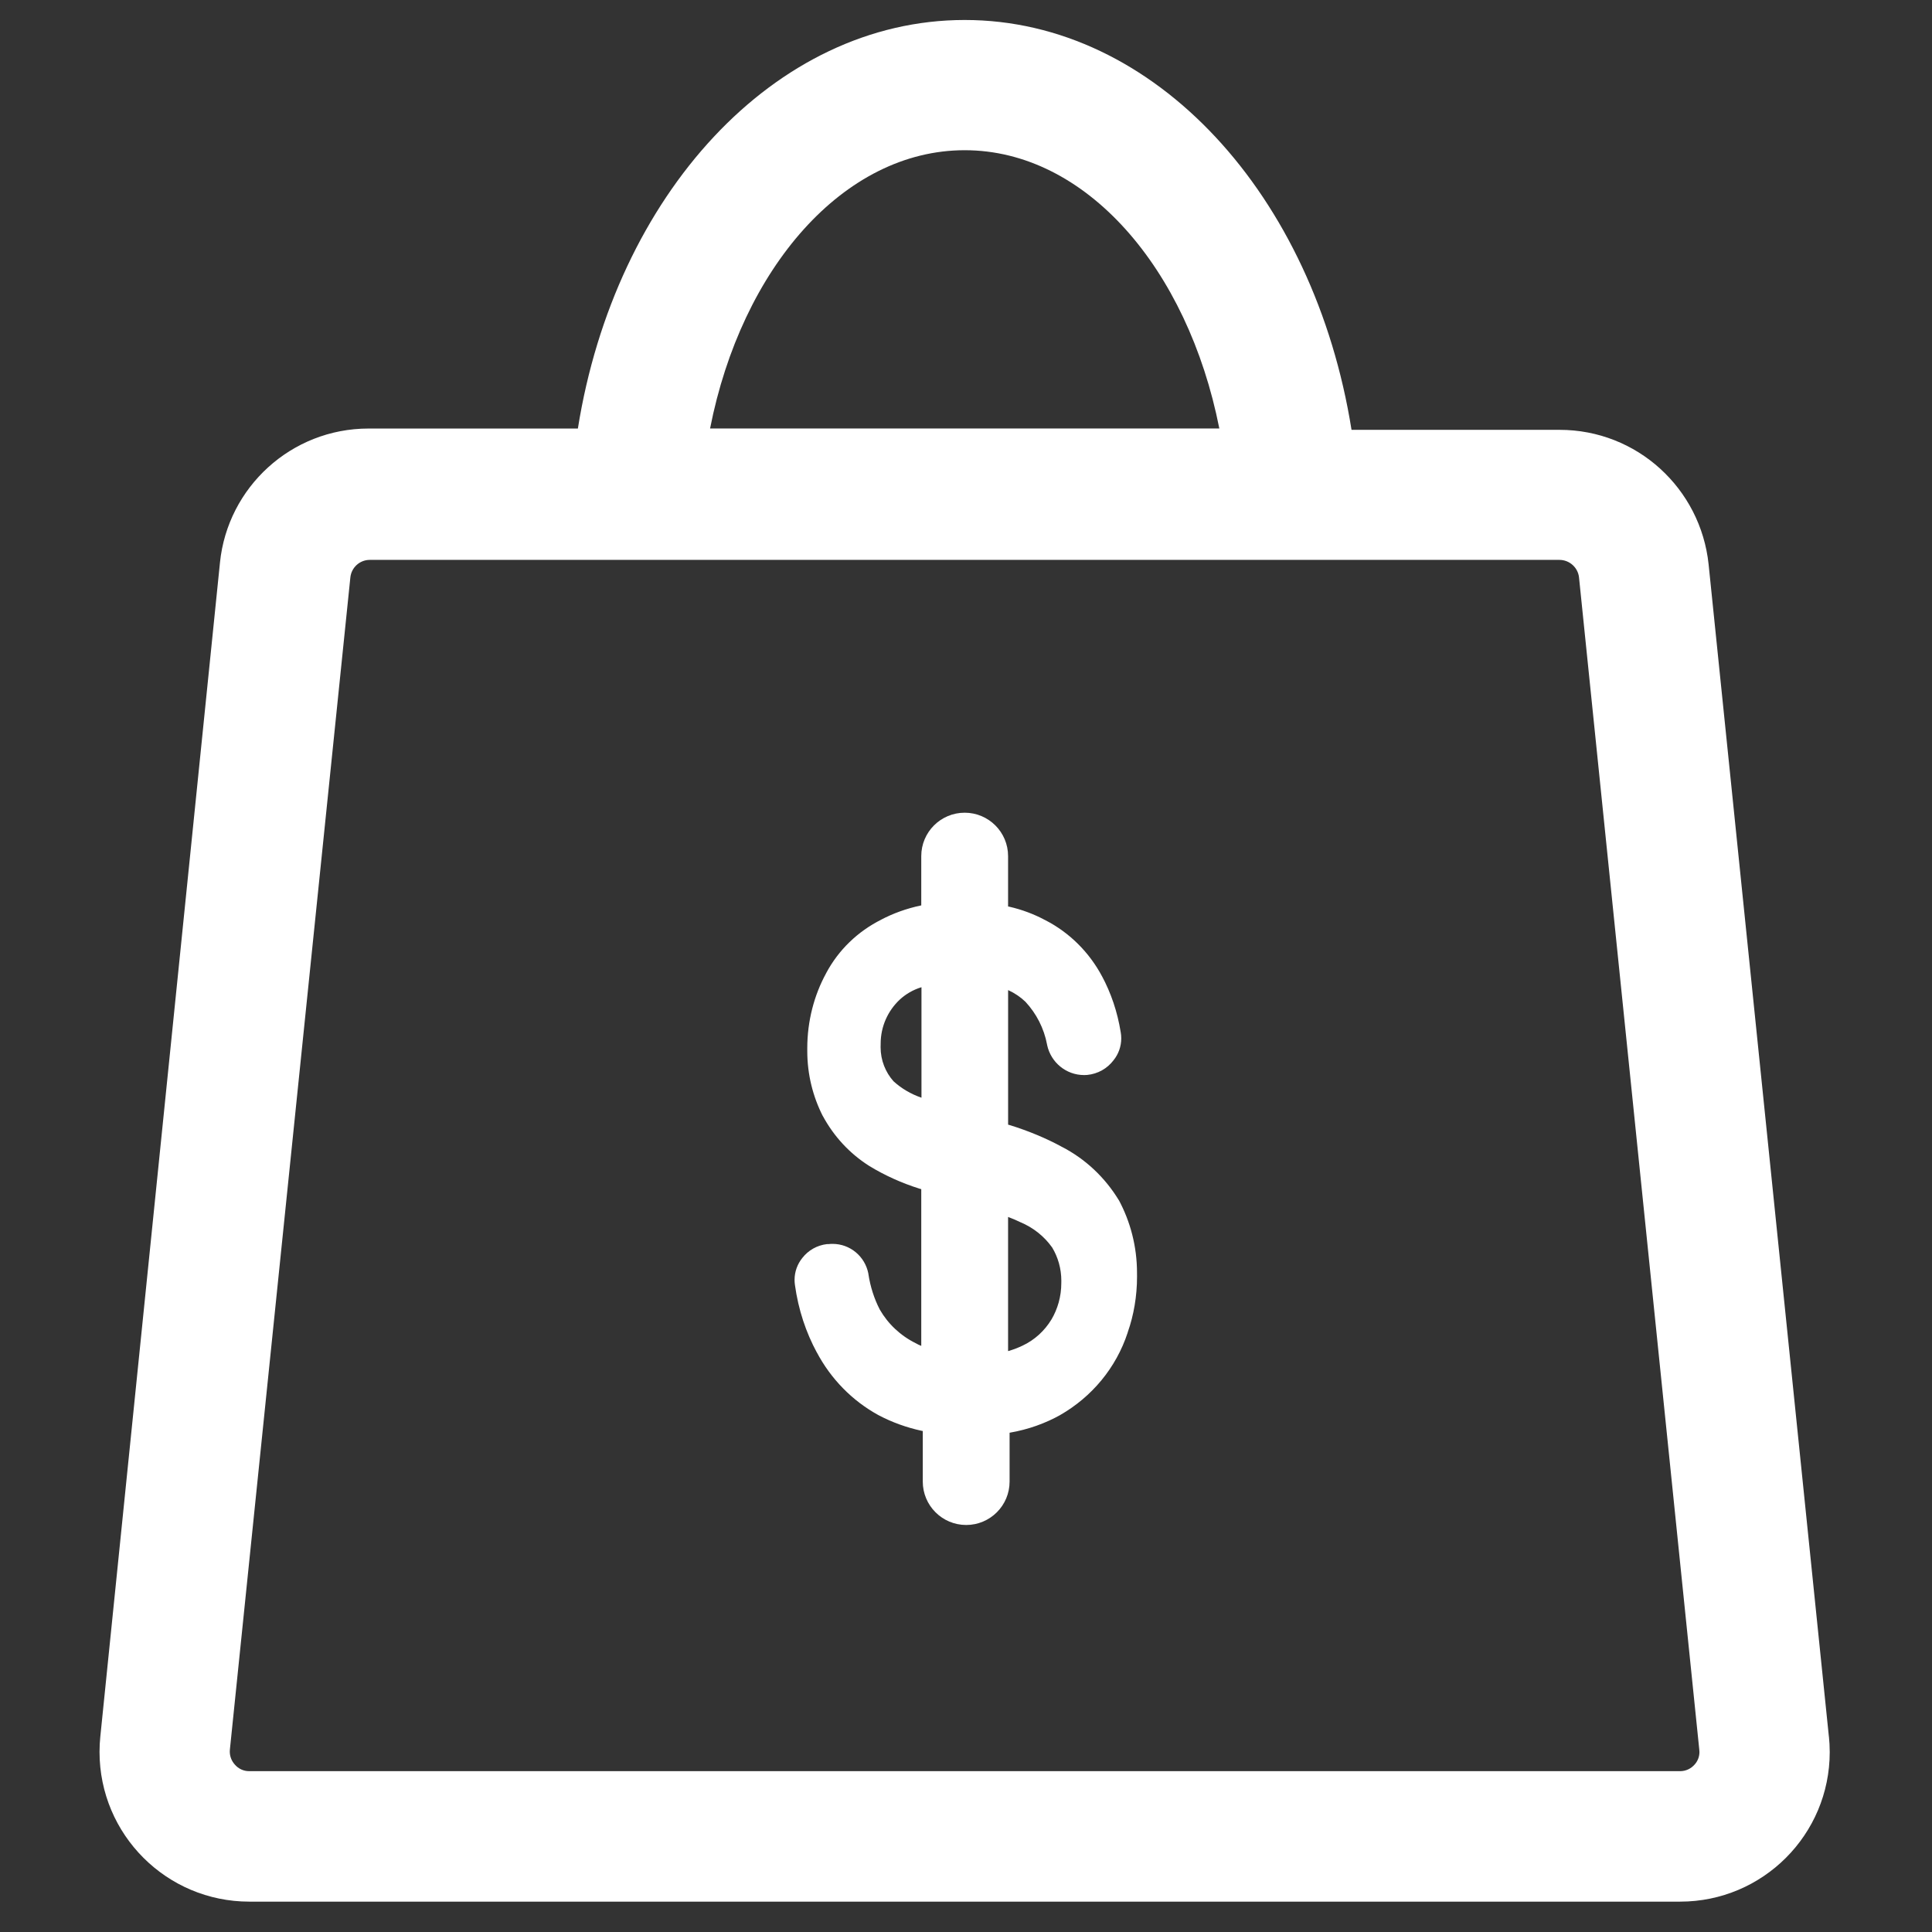
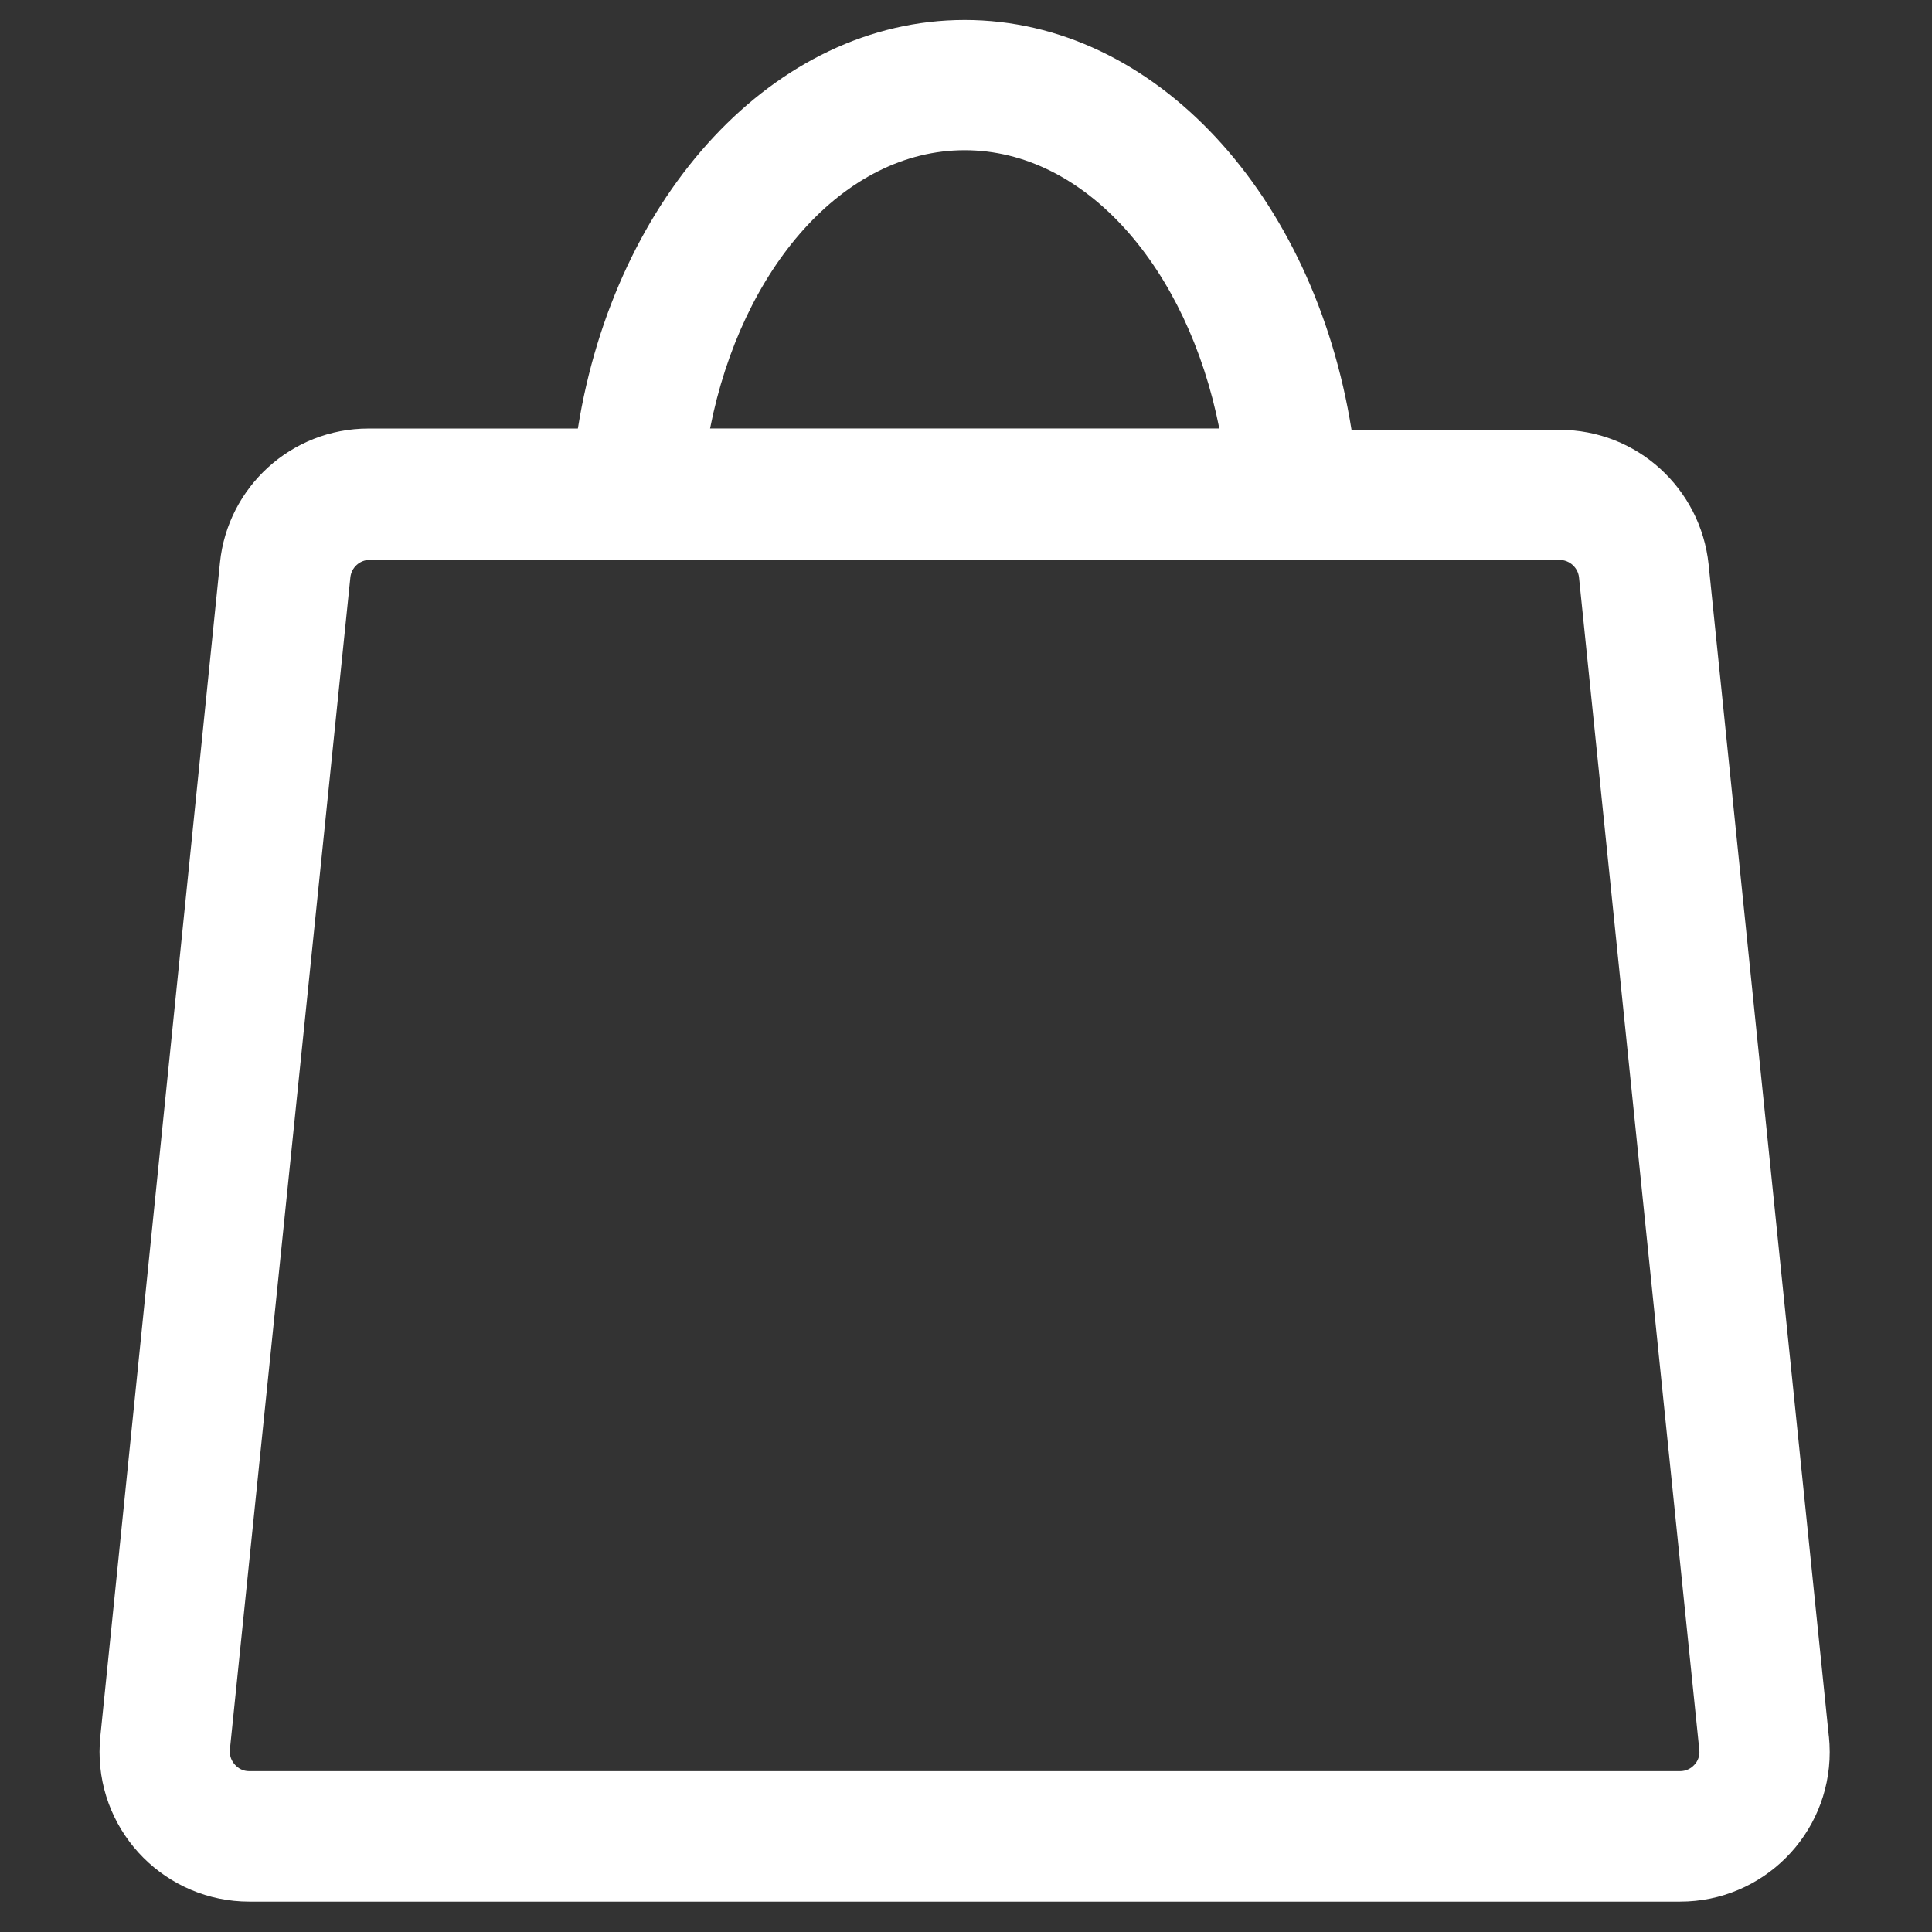
<svg xmlns="http://www.w3.org/2000/svg" version="1.1" width="64" height="64" viewBox="0 0 64 64">
  <rect x="0" y="0" width="64" height="64" fill="#333333" stroke="none" />
  <title>duty-free</title>
  <path fill="#fff" d="M60.584 57.528l-3.984-38.831c-0.264-2.515-2.373-4.458-4.936-4.458-0.001 0-0.003 0-0.004 0h-6.889c-1.237-7.766-6.508-13.577-12.814-13.577s-11.585 5.81-12.814 13.534h-6.918c-0.005 0-0.011 0-0.017 0-2.56 0-4.666 1.945-4.921 4.437l-0.002 0.021-3.962 38.875c-0.016 0.151-0.026 0.326-0.026 0.503 0 2.74 2.221 4.962 4.962 4.962 0.001 0 0.003 0 0.004 0h47.389c0.001 0 0.003 0 0.005 0 2.736 0 4.955-2.218 4.955-4.955 0-0.18-0.010-0.357-0.028-0.532l0.002 0.022zM31.957 4.976c4.005 0 7.385 3.905 8.435 9.219h-16.87c1.043-5.314 4.43-9.219 8.435-9.219zM56.133 58.456c-0.117 0.133-0.287 0.216-0.476 0.216-0.002 0-0.004 0-0.006 0h-47.388c-0.004 0-0.008 0-0.012 0-0.187 0-0.355-0.083-0.469-0.215l-0.001-0.001c-0.104-0.114-0.169-0.266-0.169-0.433 0-0.022 0.001-0.044 0.003-0.066l-0 0.003 3.991-38.831c0.034-0.328 0.309-0.582 0.644-0.582 0.001 0 0.002 0 0.003 0h39.407c0.335 0.002 0.61 0.254 0.647 0.579l0 0.003 3.984 38.831c0.003 0.023 0.005 0.050 0.005 0.078 0 0.162-0.062 0.309-0.163 0.419l0-0z" />
-   <path fill="#fff" d="M35.15 37.976c-0.497-0.269-1.079-0.513-1.685-0.701l-0.070-0.019v-4.458c0.222 0.101 0.412 0.231 0.576 0.389l-0.001-0.001c0.36 0.388 0.614 0.877 0.716 1.42l0.003 0.018c0.125 0.569 0.625 0.989 1.224 0.989 0.035 0 0.070-0.001 0.104-0.004l-0.005 0c0.36-0.034 0.671-0.217 0.875-0.486l0.002-0.003c0.158-0.196 0.254-0.449 0.254-0.724 0-0.069-0.006-0.138-0.018-0.204l0.001 0.007c-0.111-0.689-0.324-1.308-0.627-1.873l0.016 0.032c-0.431-0.815-1.085-1.462-1.881-1.873l-0.025-0.012c-0.35-0.188-0.755-0.342-1.182-0.439l-0.033-0.006v-1.668c0-0.794-0.644-1.438-1.438-1.438s-1.438 0.644-1.438 1.438v0 1.632c-0.497 0.105-0.936 0.266-1.344 0.481l0.028-0.013c-0.793 0.395-1.425 1.012-1.83 1.768l-0.011 0.022c-0.39 0.717-0.619 1.569-0.619 2.476 0 0.009 0 0.019 0 0.028v-0.001c-0 0.019-0 0.041-0 0.064 0 0.782 0.189 1.52 0.523 2.171l-0.012-0.027c0.371 0.69 0.898 1.253 1.535 1.658l0.018 0.011c0.491 0.3 1.058 0.559 1.657 0.747l0.055 0.015v5.192c-0.071-0.028-0.13-0.057-0.186-0.090l0.007 0.004c-0.51-0.252-0.92-0.64-1.194-1.115l-0.007-0.014c-0.177-0.344-0.308-0.743-0.371-1.165l-0.003-0.022c-0.112-0.561-0.6-0.977-1.186-0.977-0.043 0-0.086 0.002-0.128 0.007l0.005-0h-0.058c-0.335 0.039-0.624 0.209-0.818 0.458l-0.002 0.003c-0.159 0.197-0.256 0.45-0.256 0.725 0 0.056 0.004 0.111 0.012 0.165l-0.001-0.006c0.114 0.832 0.367 1.584 0.736 2.264l-0.017-0.035c0.475 0.9 1.186 1.62 2.052 2.094l0.026 0.013c0.415 0.218 0.895 0.395 1.401 0.504l0.038 0.007v1.675c0 0.794 0.644 1.438 1.438 1.438s1.438-0.644 1.438-1.438v0-1.618c0.626-0.108 1.187-0.312 1.695-0.596l-0.027 0.014c1.062-0.607 1.861-1.572 2.241-2.727l0.010-0.035c0.192-0.546 0.303-1.175 0.303-1.83 0-0.026-0-0.053-0.001-0.079l0 0.004c0-0.013 0-0.028 0-0.044 0-0.879-0.221-1.706-0.61-2.428l0.013 0.027c-0.464-0.766-1.116-1.377-1.894-1.778l-0.026-0.012zM29.598 35.818c-0.265-0.299-0.427-0.694-0.427-1.128 0-0.031 0.001-0.061 0.002-0.092l-0 0.004c-0-0.009-0-0.019-0-0.029 0-0.575 0.243-1.094 0.632-1.459l0.001-0.001c0.199-0.183 0.44-0.324 0.706-0.406l0.013-0.004v3.66c-0.359-0.124-0.669-0.31-0.93-0.548l0.002 0.002zM33.798 40.485c0.434 0.182 0.792 0.47 1.052 0.834l0.005 0.007c0.19 0.315 0.303 0.695 0.303 1.102 0 0.020-0 0.039-0.001 0.059l0-0.003c0 0.006 0 0.013 0 0.020 0 0.443-0.12 0.858-0.33 1.213l0.006-0.011c-0.232 0.384-0.566 0.686-0.964 0.872l-0.014 0.006c-0.127 0.061-0.28 0.12-0.438 0.167l-0.023 0.006v-4.444c0.166 0.062 0.299 0.12 0.428 0.184l-0.026-0.012z" />
</svg>